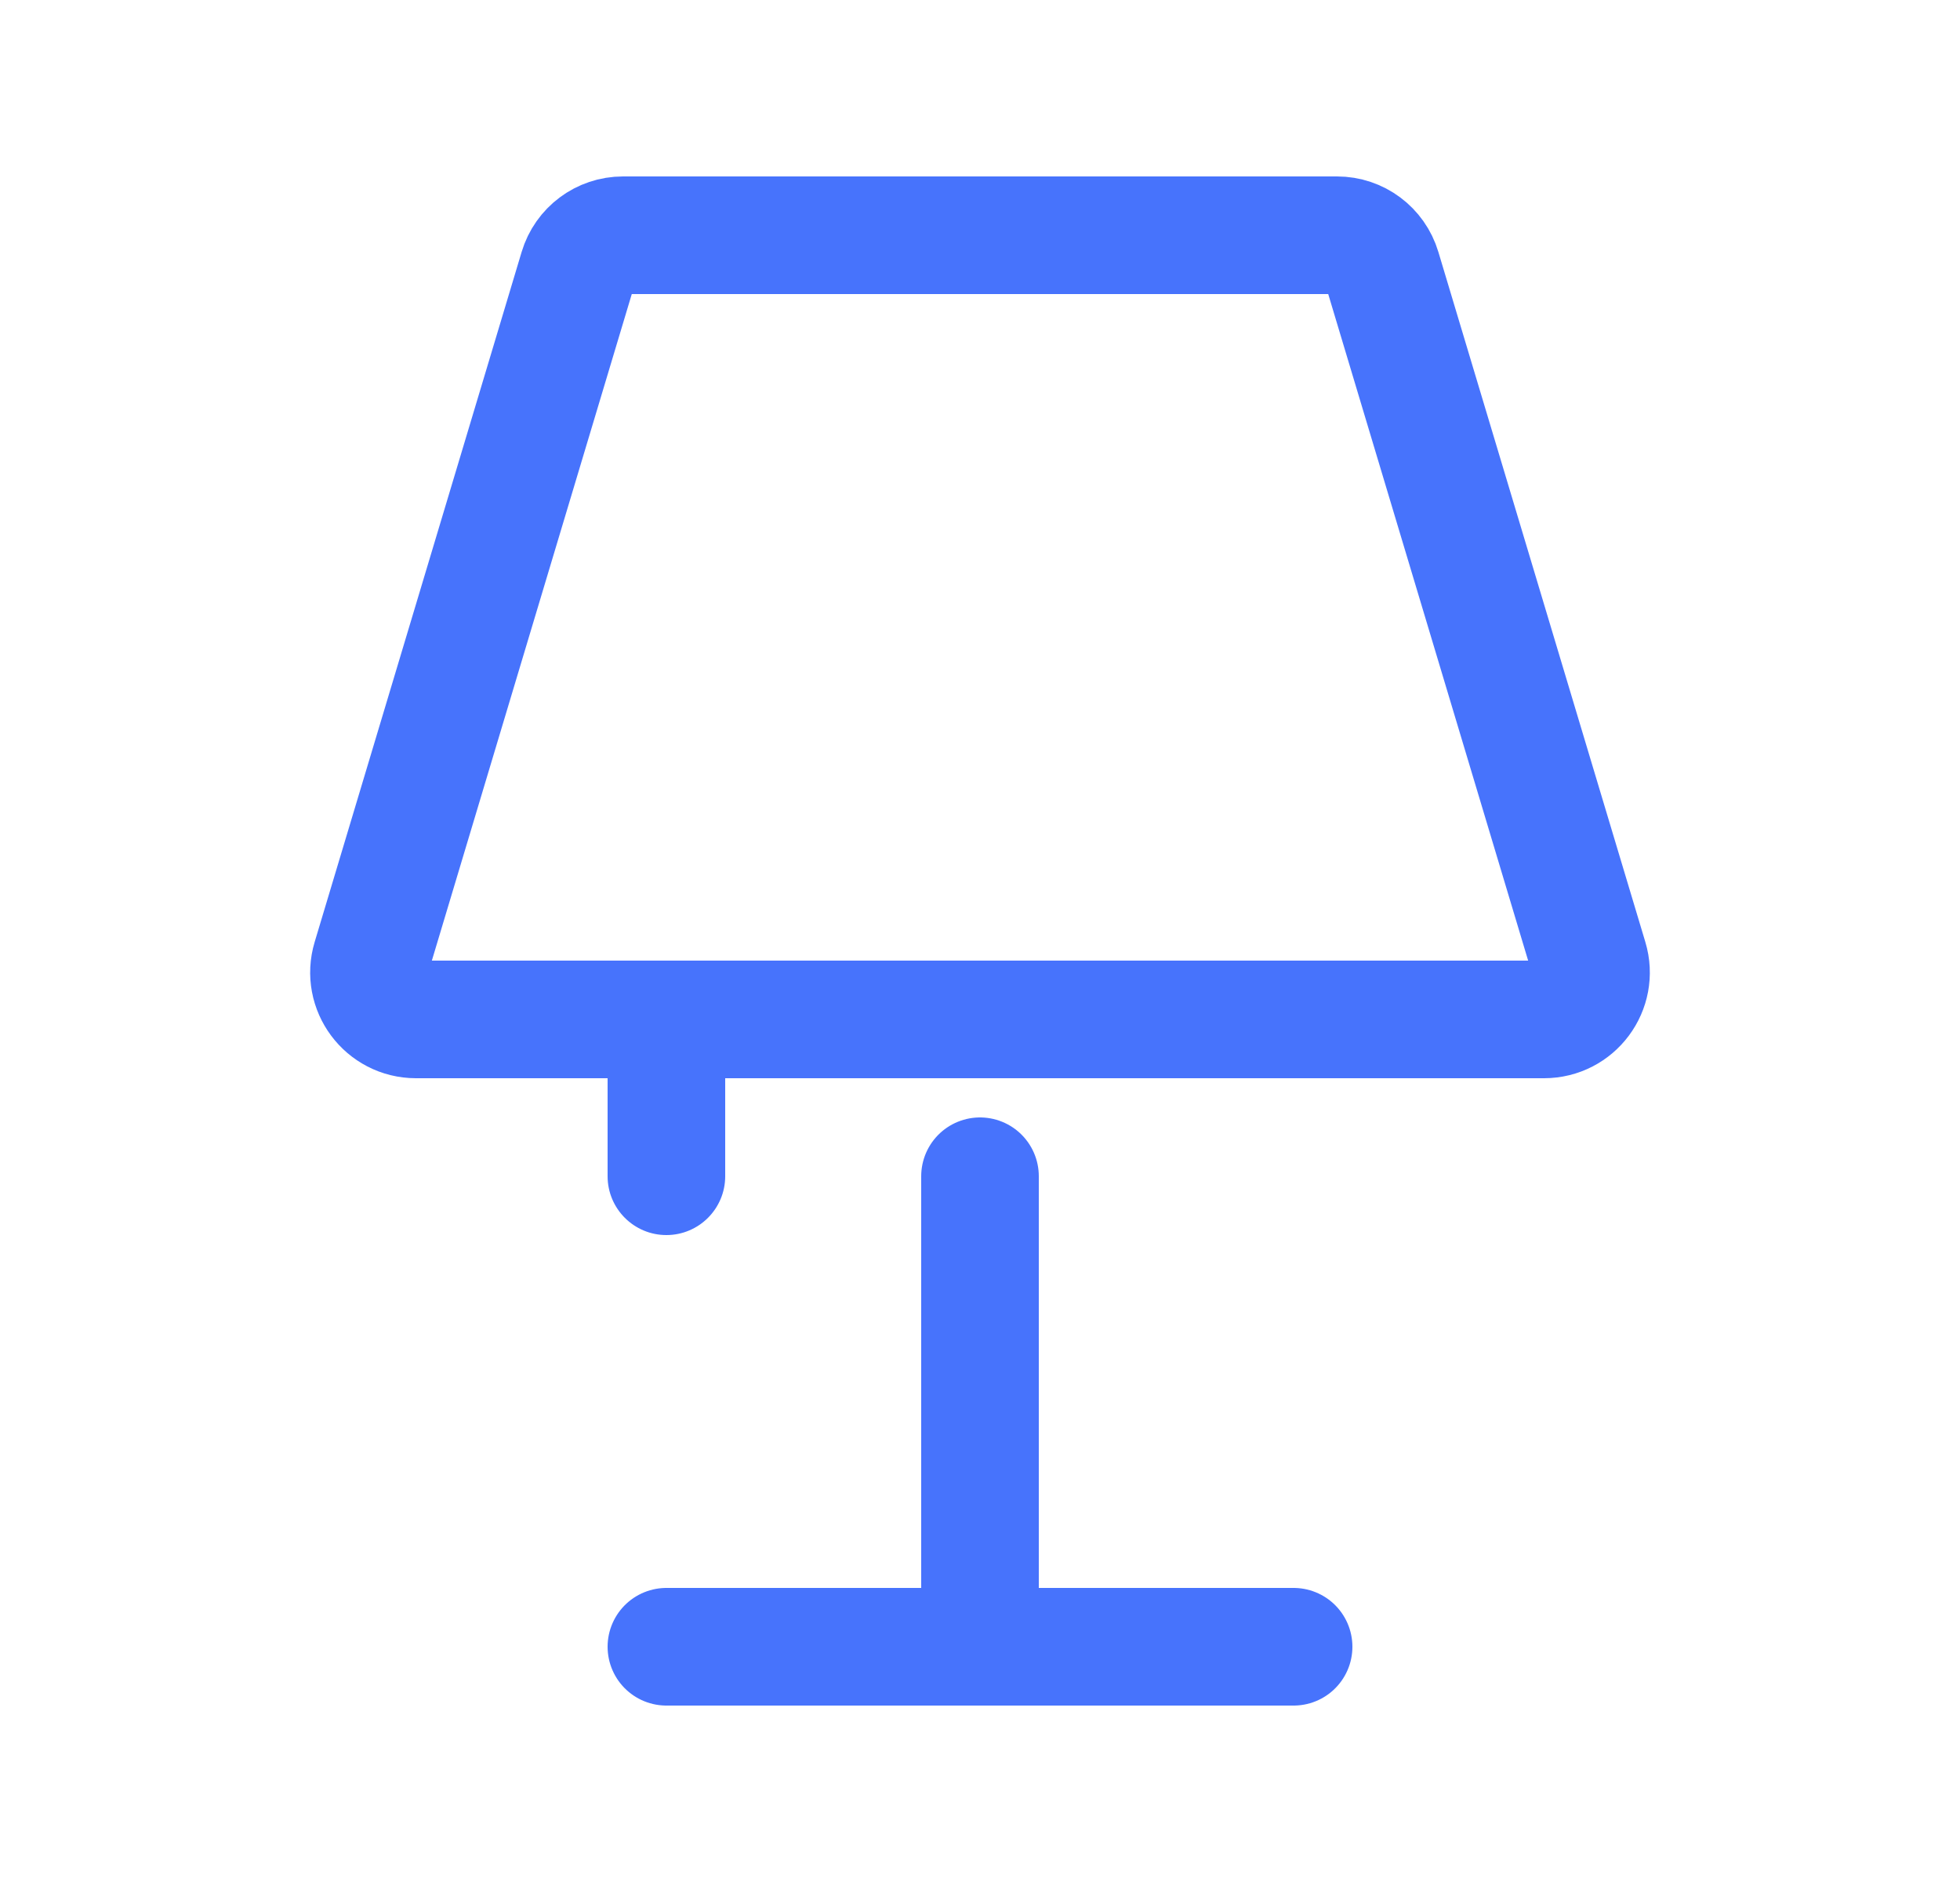
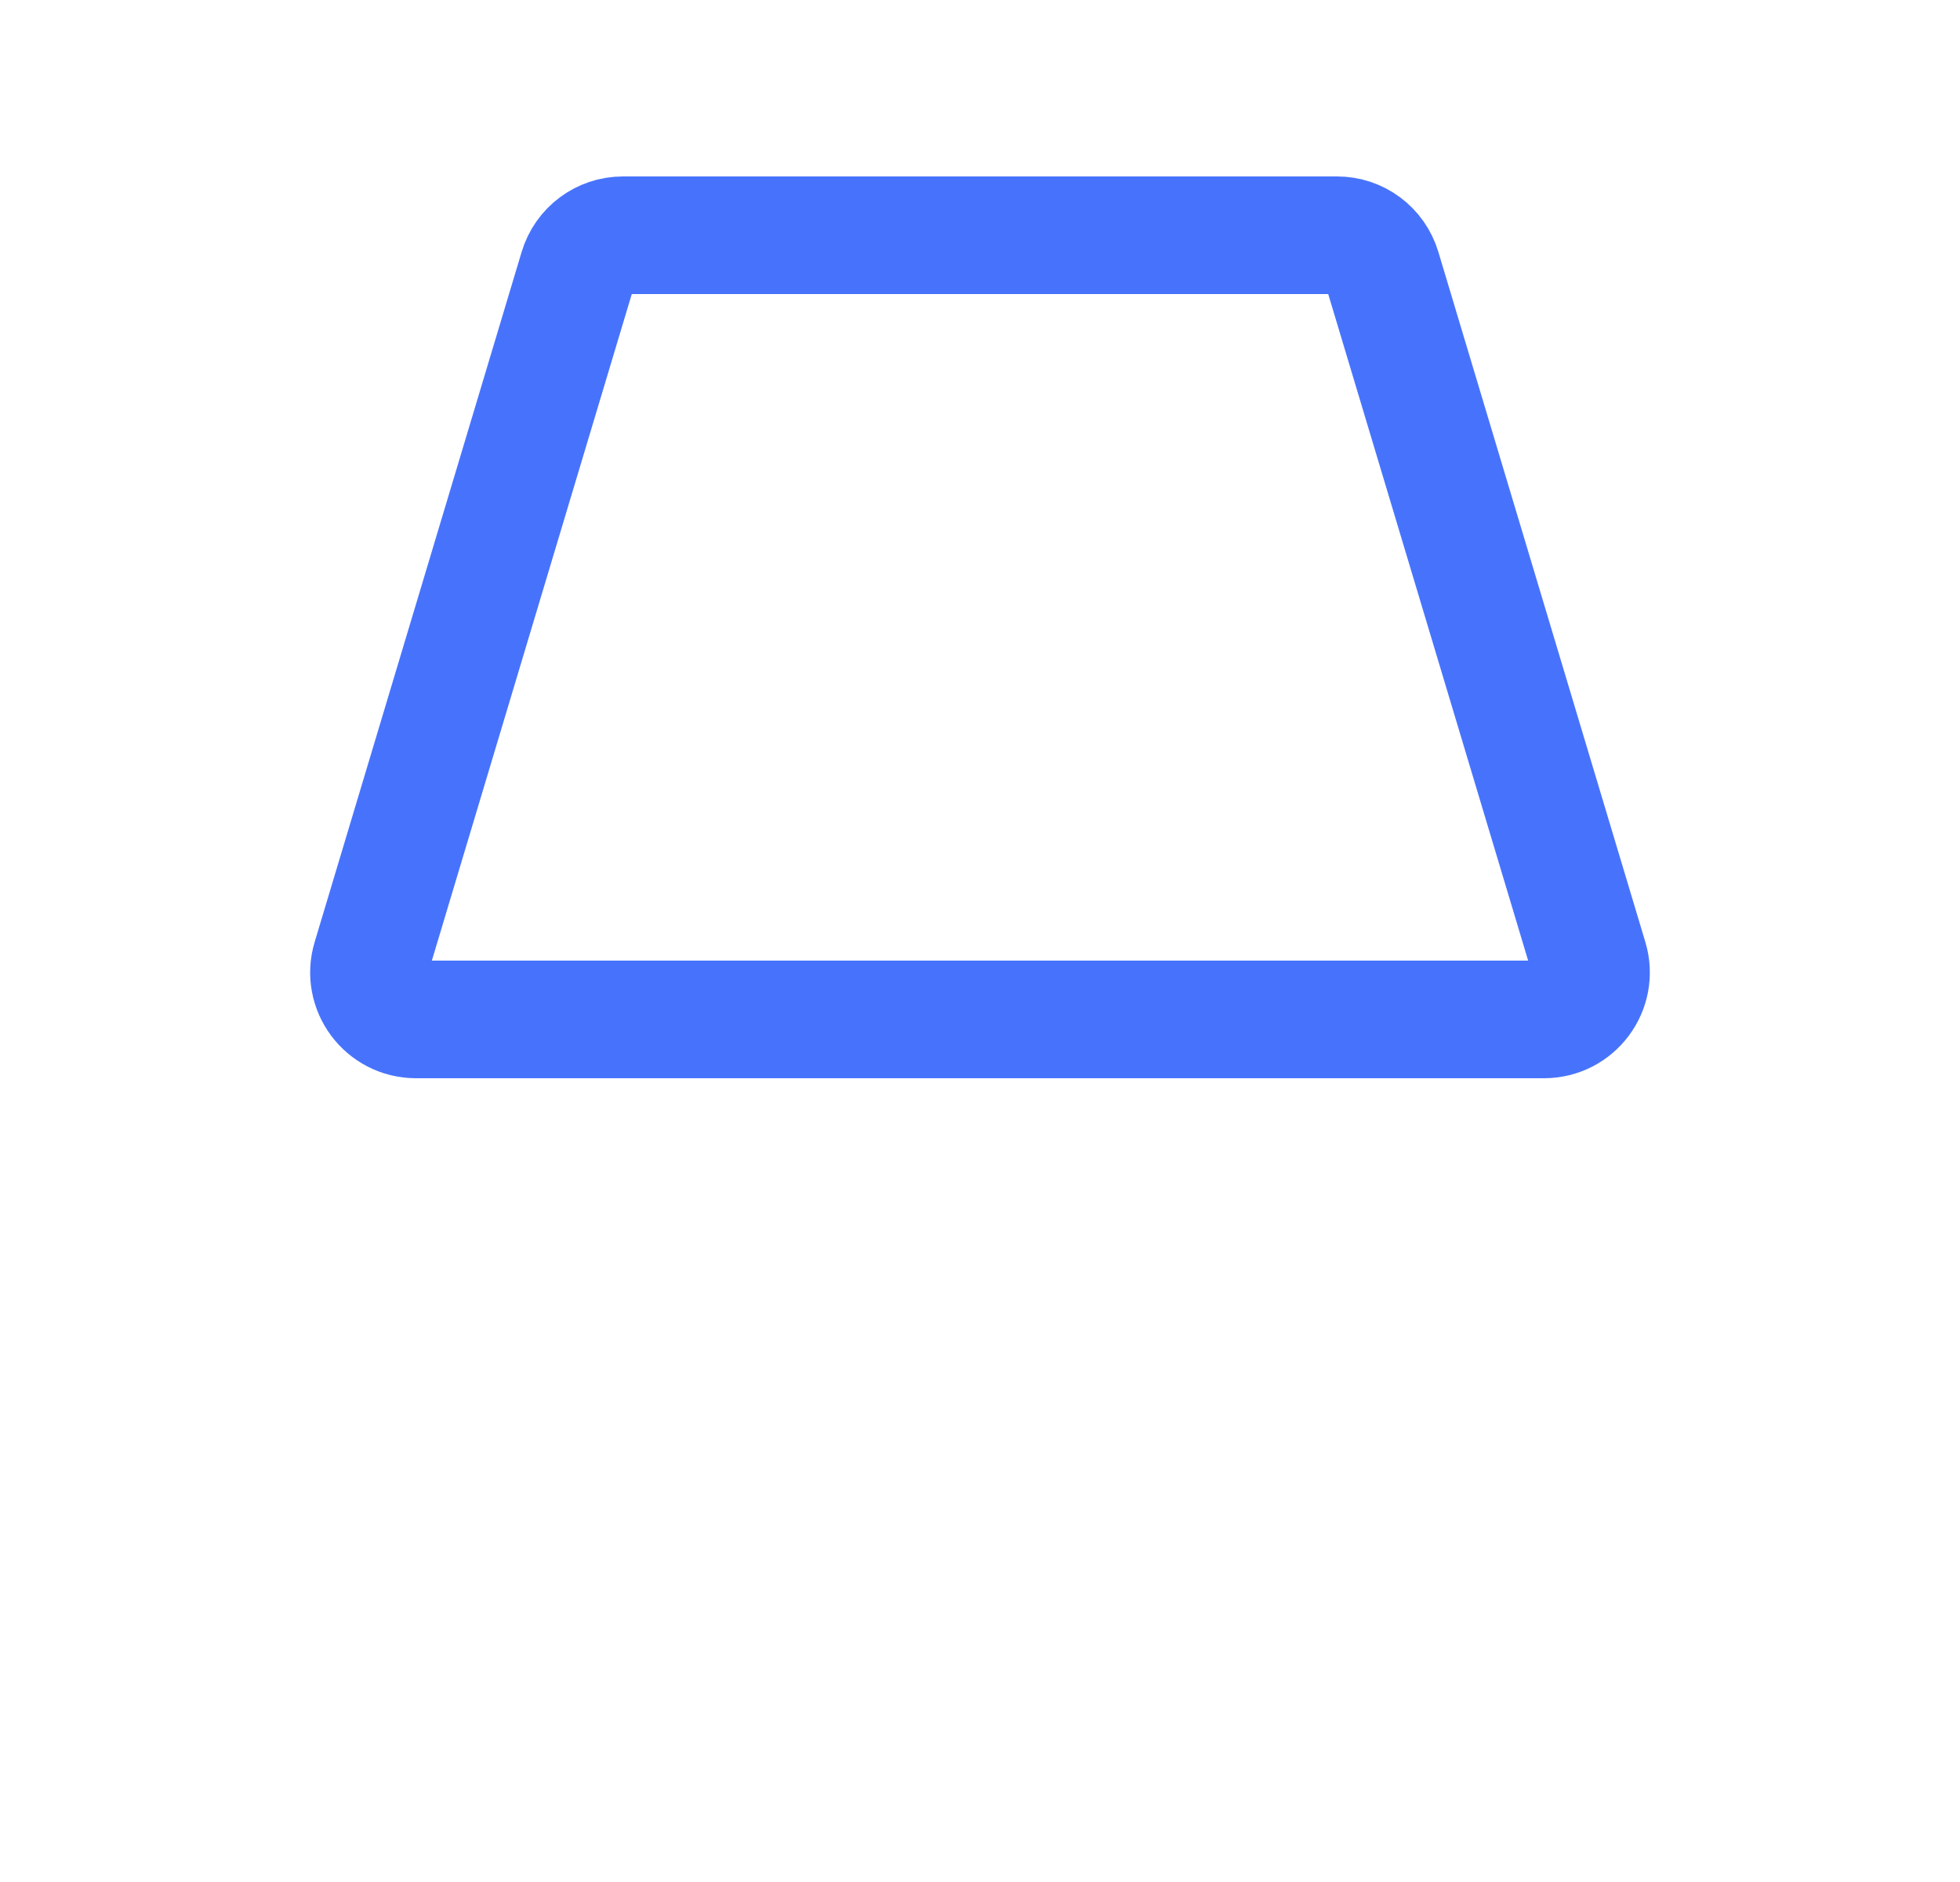
<svg xmlns="http://www.w3.org/2000/svg" width="25" height="24" viewBox="0 0 25 24" fill="none">
  <path d="M7.372 3.428L4.732 12.228C4.616 12.613 4.904 13 5.306 13L19.694 13C20.096 13 20.384 12.613 20.268 12.228L17.628 3.428C17.552 3.174 17.319 3 17.054 3L7.946 3C7.681 3 7.448 3.174 7.372 3.428Z" stroke="#4773FC" stroke-width="1.5" stroke-linecap="round" stroke-linejoin="round" />
-   <path d="M7.75 15C7.75 15.414 8.086 15.75 8.5 15.75C8.914 15.75 9.25 15.414 9.25 15L7.75 15ZM9.25 13L9.25 12.25L7.75 12.25L7.75 13L9.25 13ZM7.75 13L7.75 15L9.25 15L9.25 13L7.75 13Z" fill="#4773FC" />
-   <path d="M8.5 21H16.5M12.5 15L12.5 21" stroke="#4773FC" stroke-width="1.5" stroke-linecap="round" stroke-linejoin="round" />
</svg>